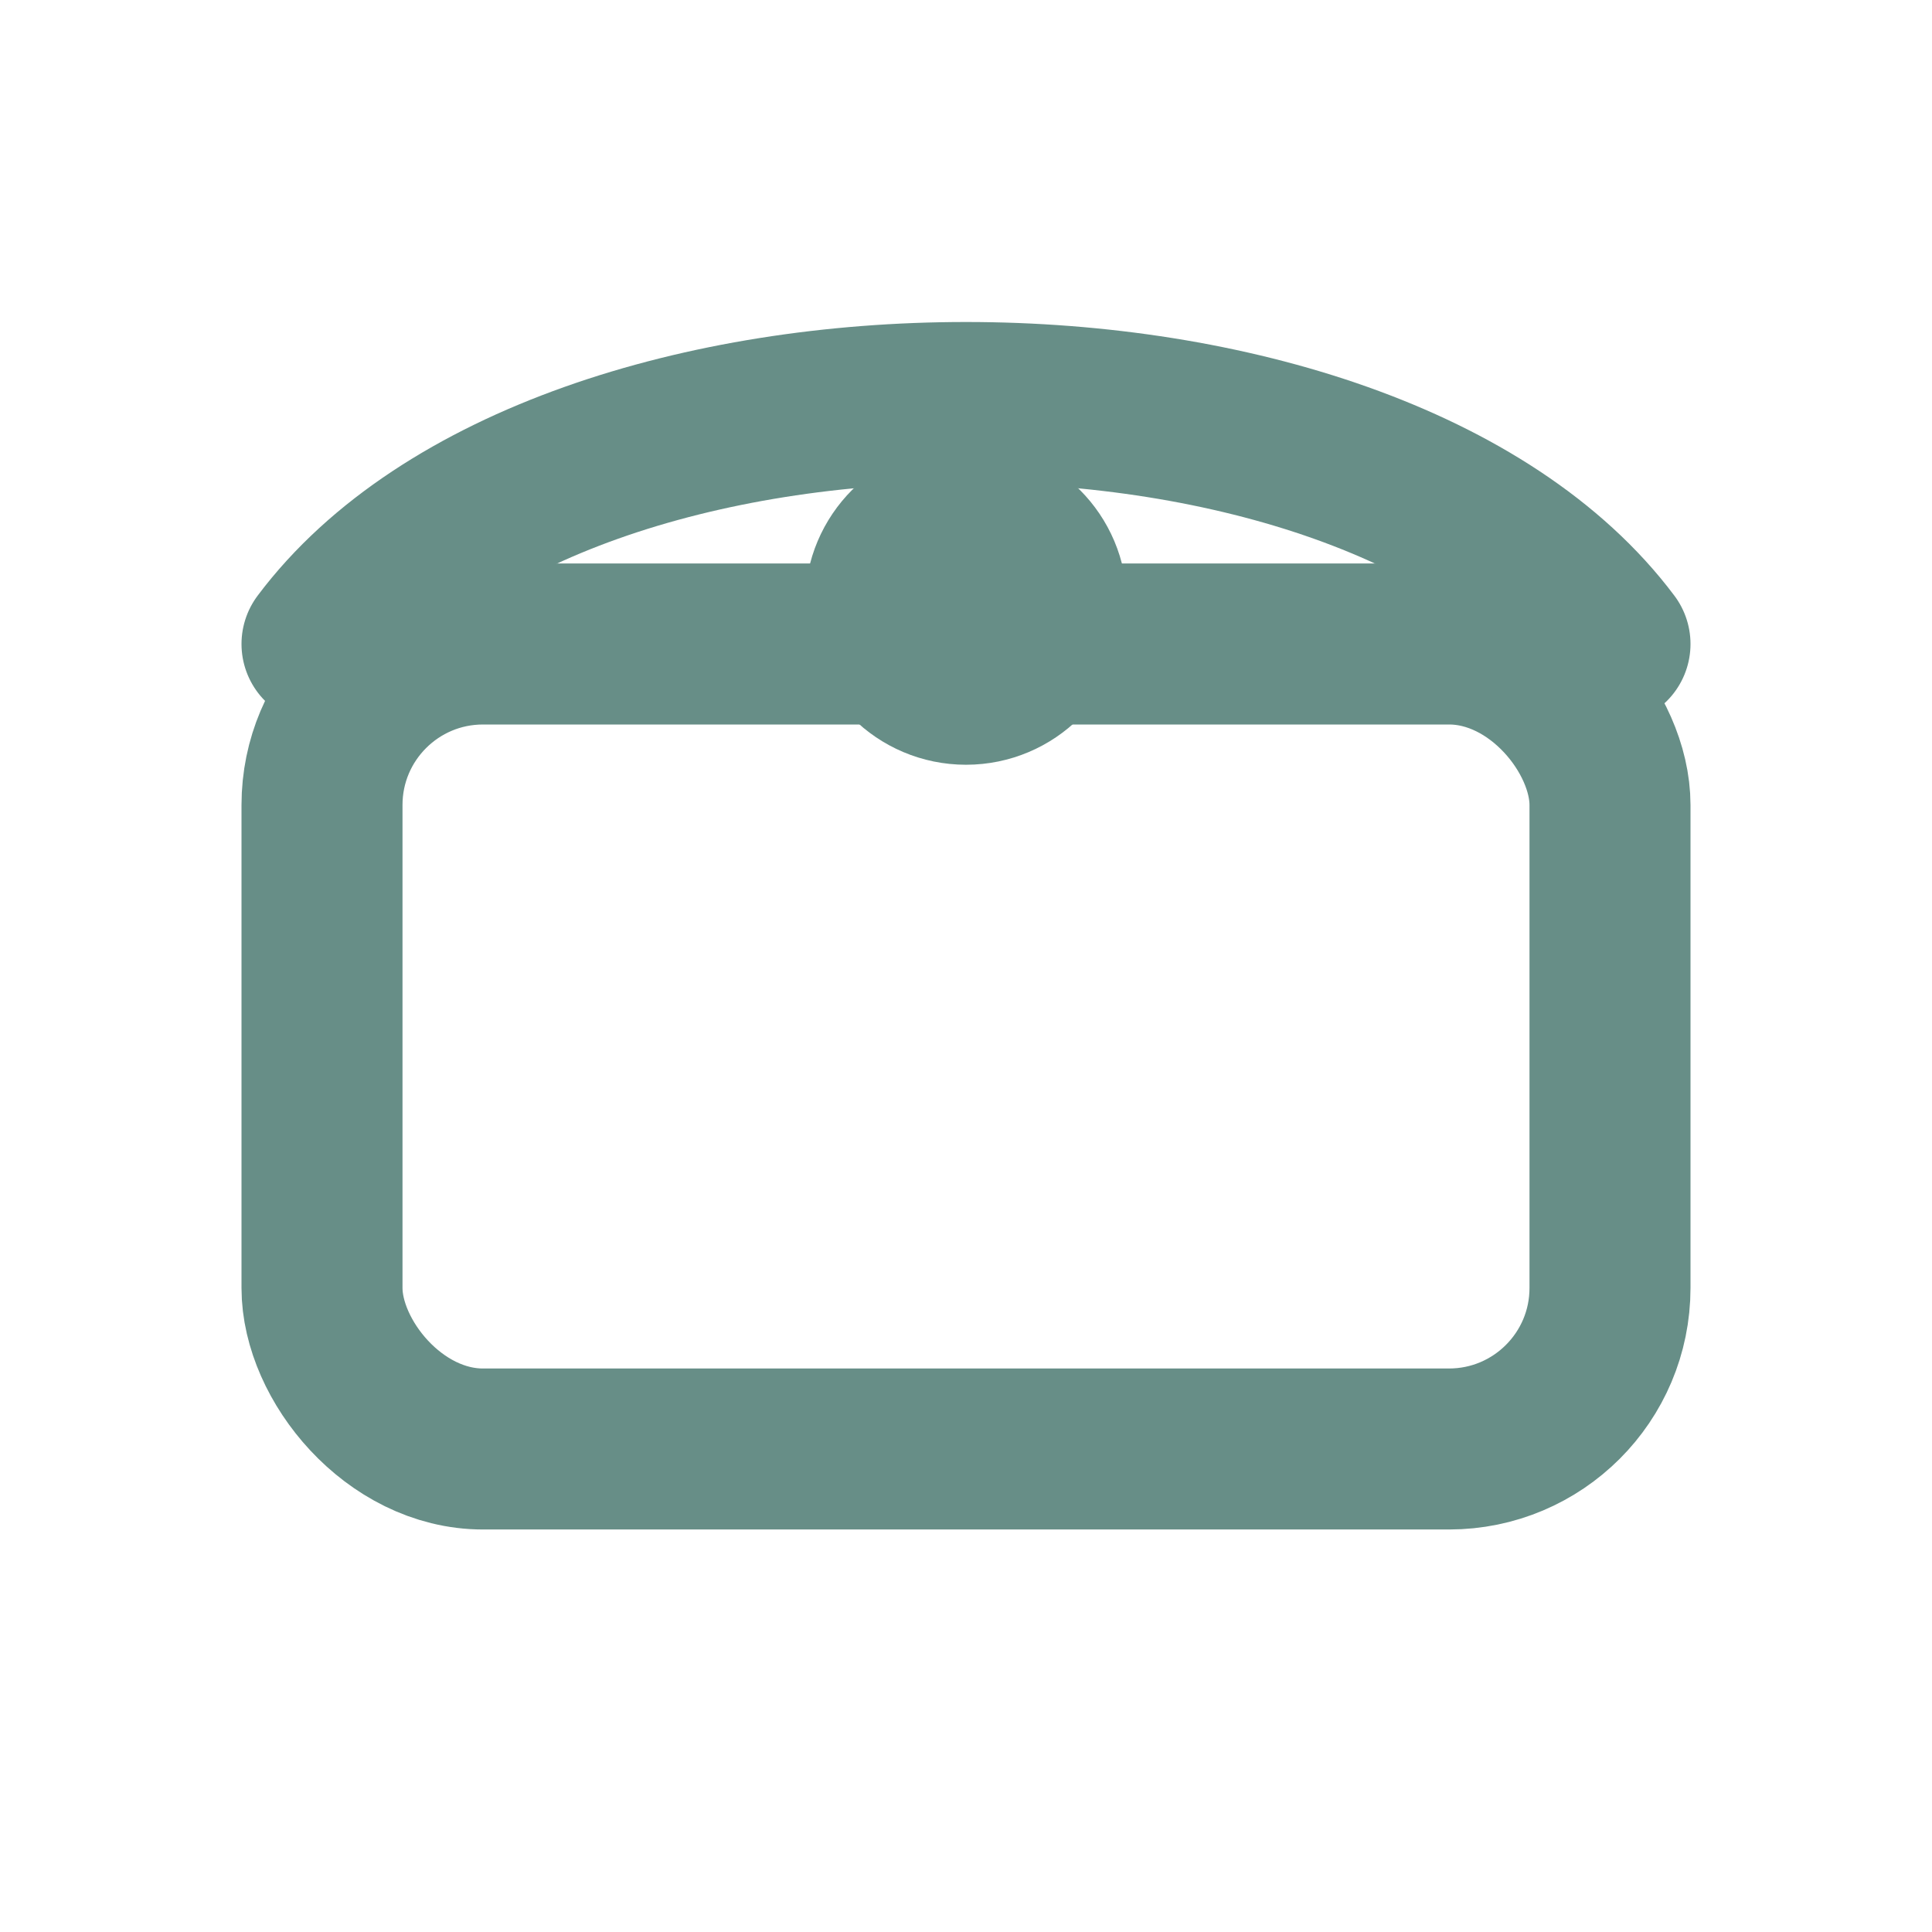
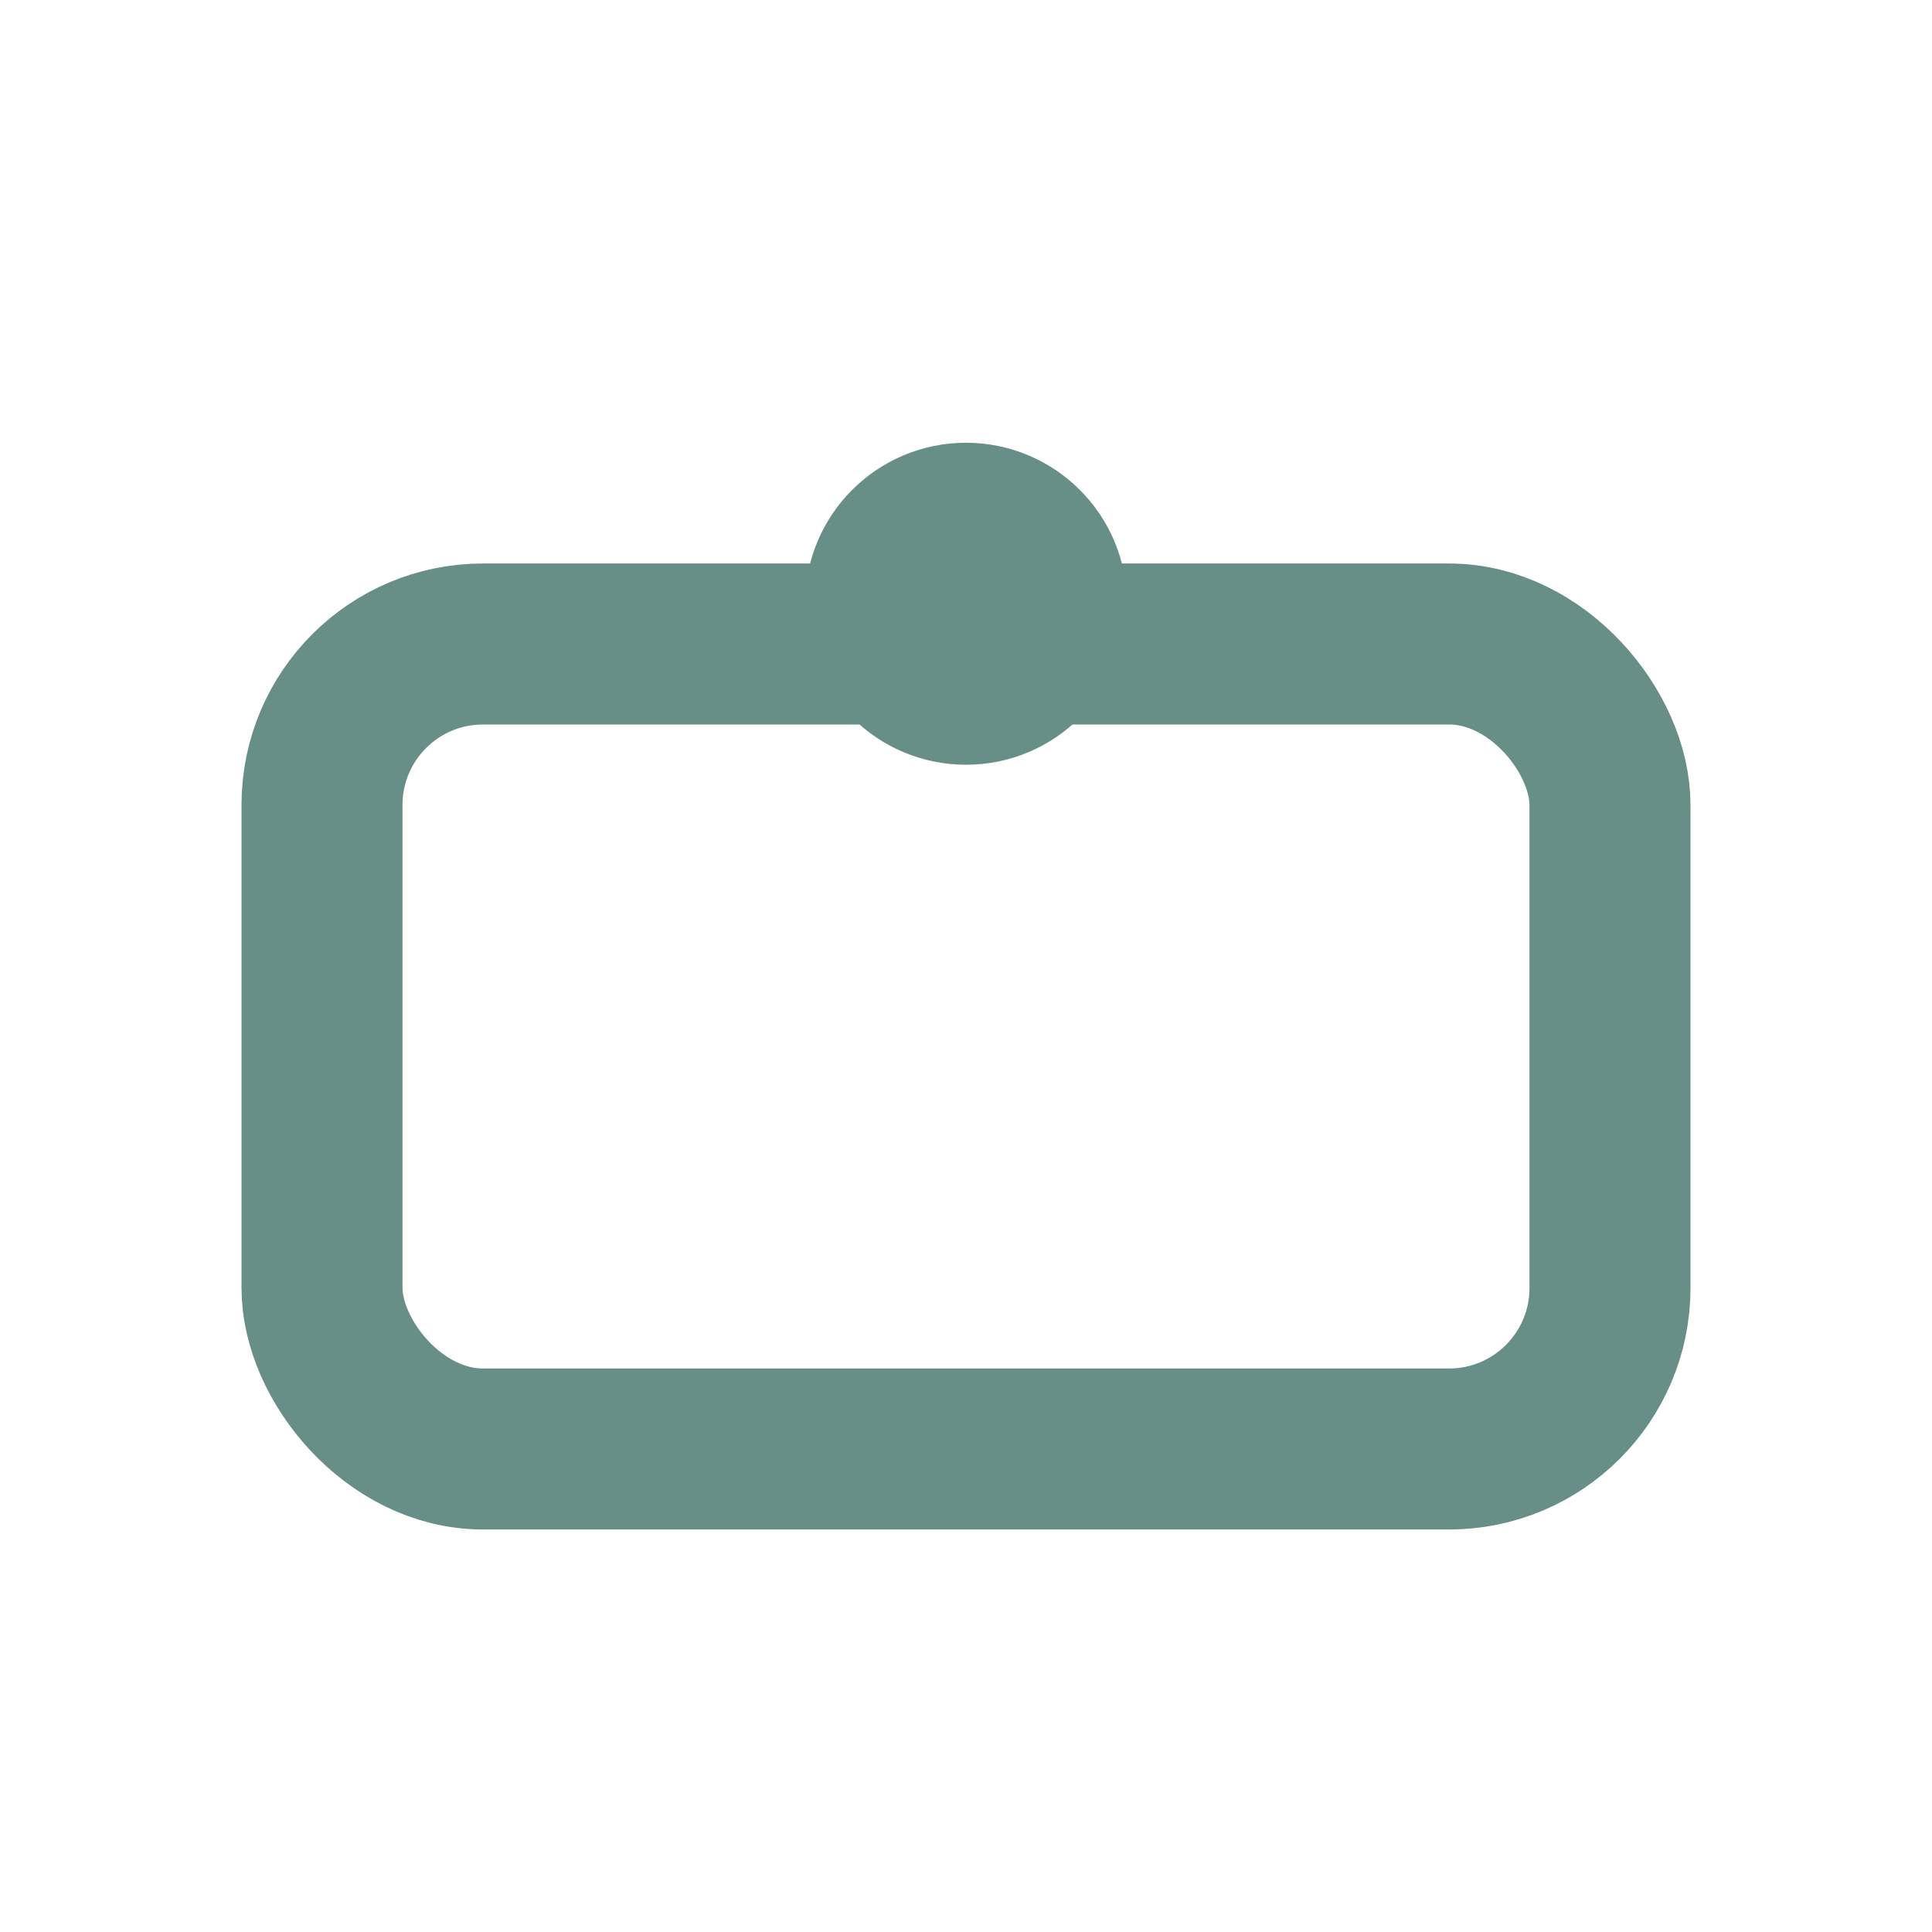
<svg xmlns="http://www.w3.org/2000/svg" stroke-linejoin="round" stroke-linecap="round" stroke-width="2" stroke="#678e87" aria-labelledby="estucheTitle estucheDesc" role="img" fill="none" viewBox="0 0 24 24" height="24" width="24">
  <title id="estucheTitle">Estuche de gafas</title>
  <desc id="estucheDesc">Icono simplificado de estuche para gafas, contorno sin relleno.</desc>
  <rect rx="2" height="10" width="16" y="8" x="4" />
-   <path d="M4 8 C7 4 17 4 20 8" />
  <circle fill="none" r="1" cy="7.5" cx="12" />
</svg>